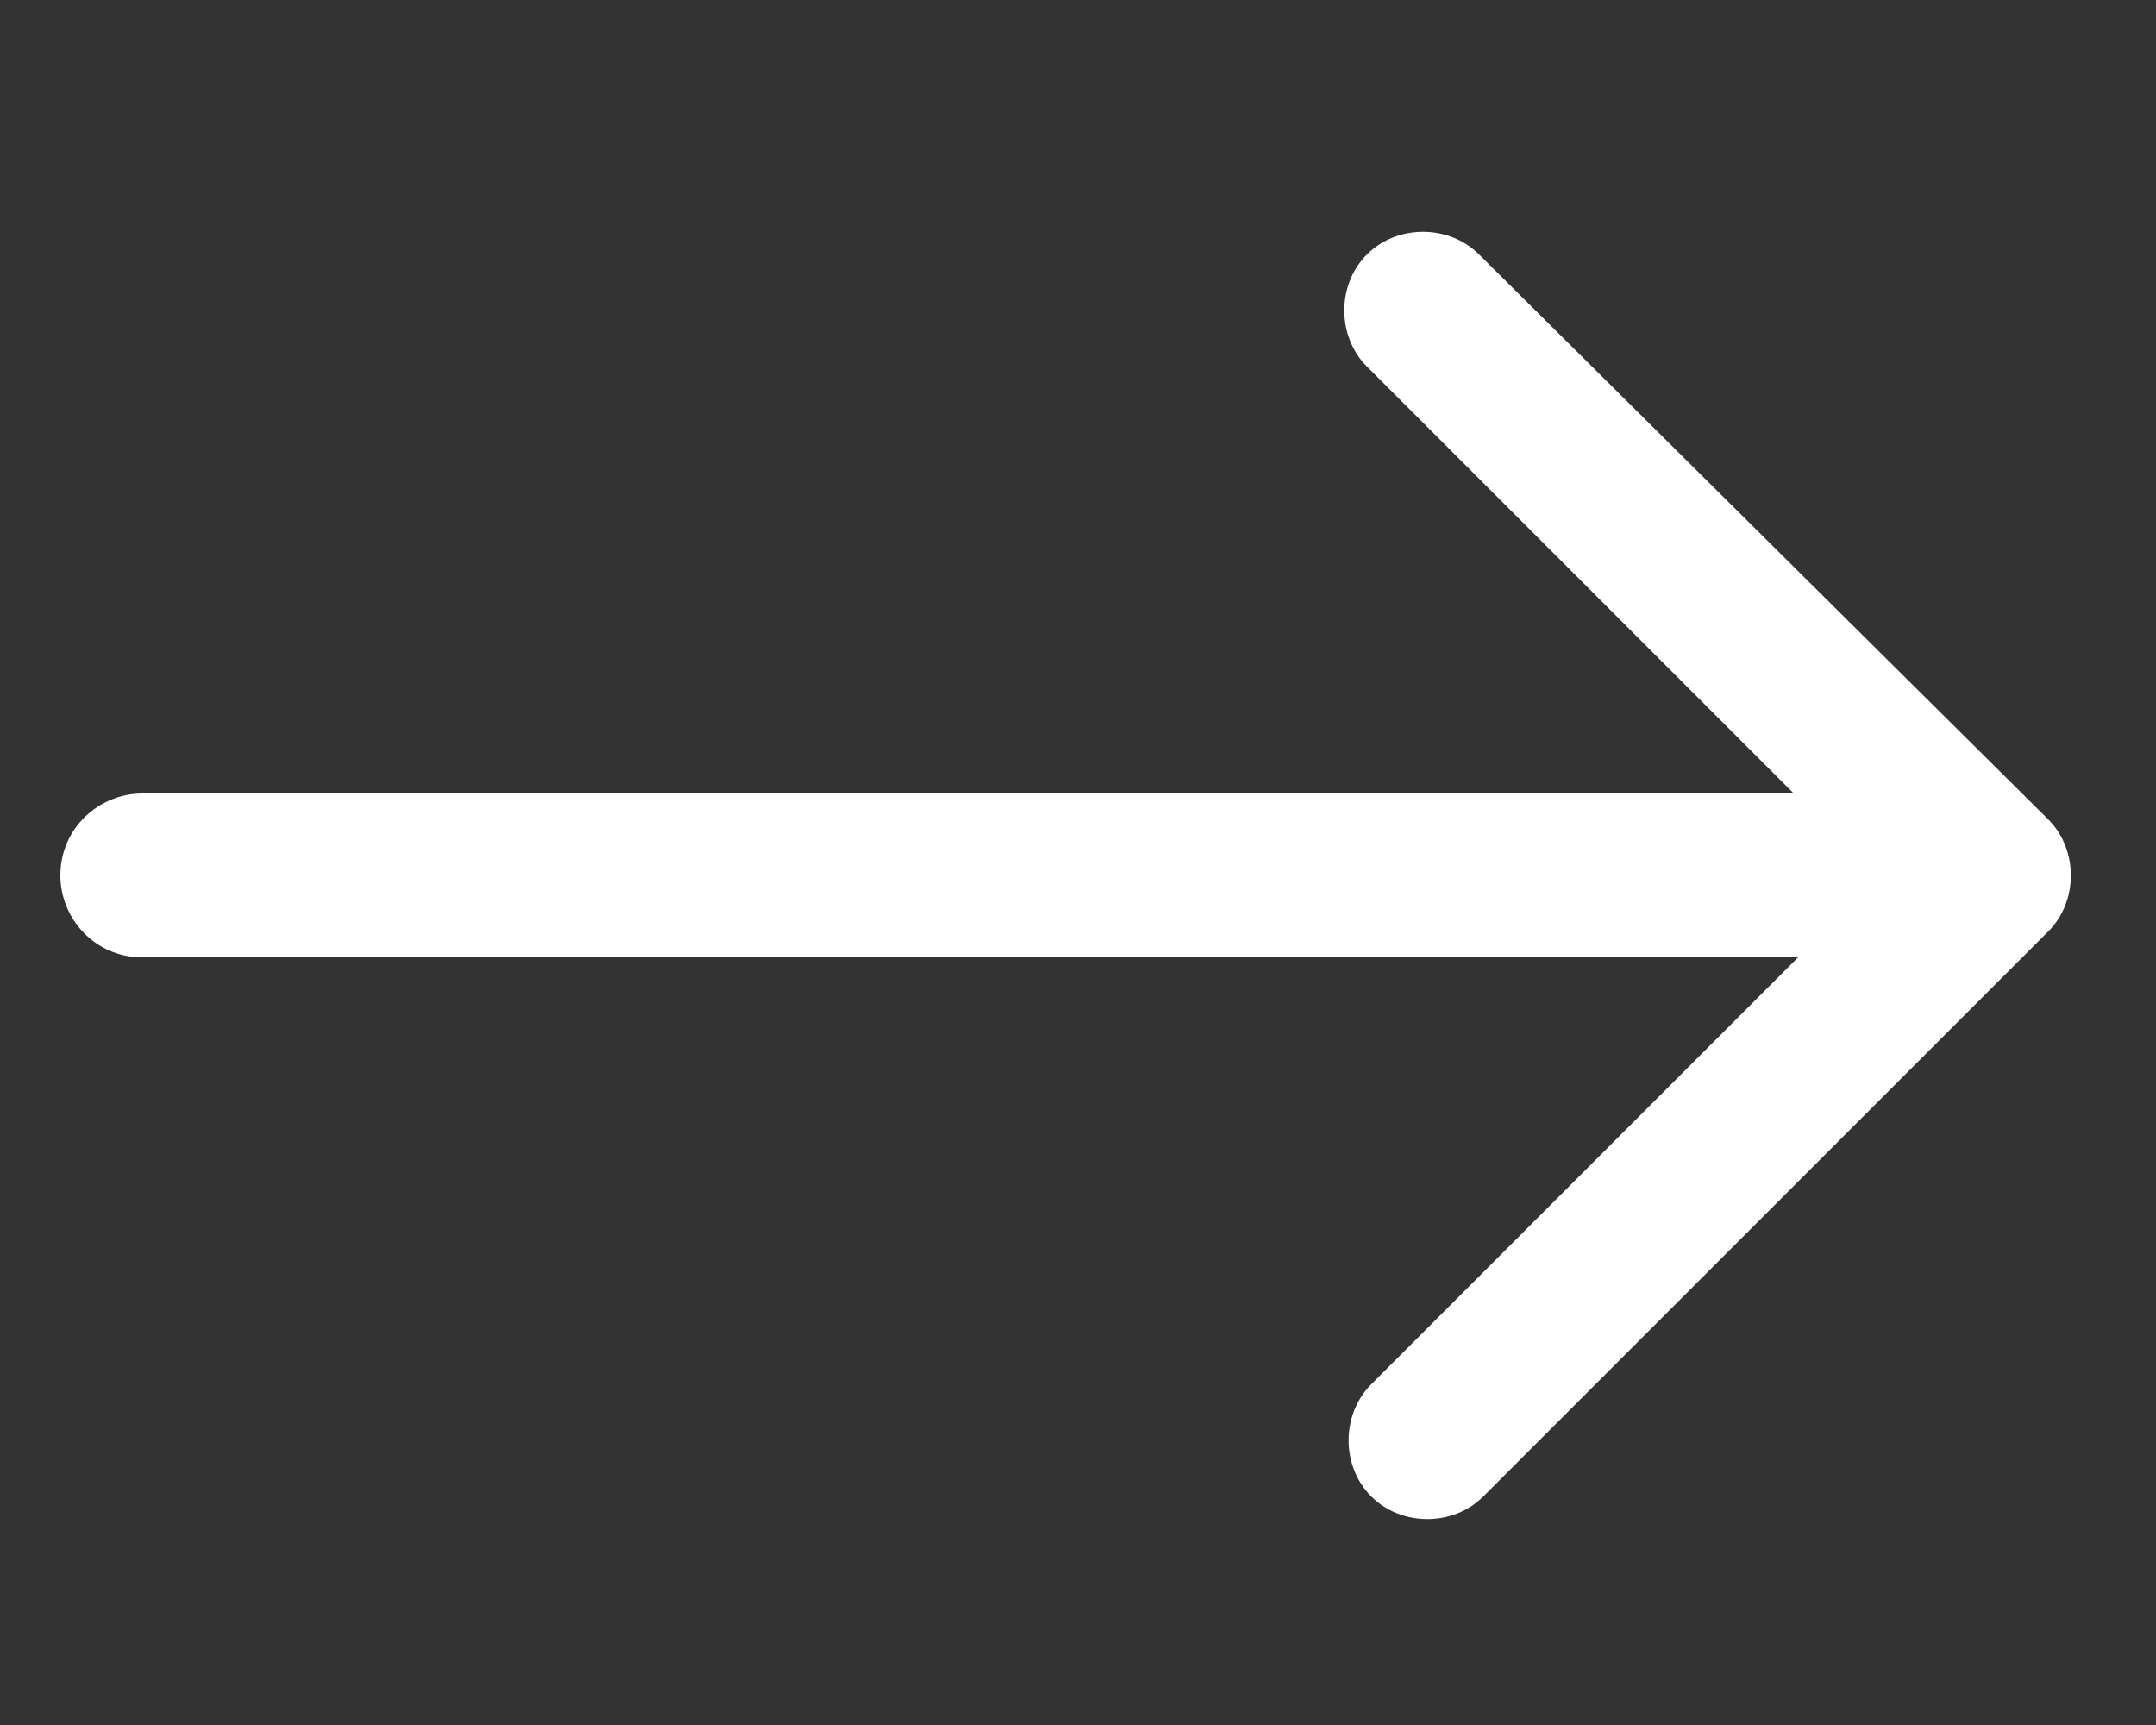
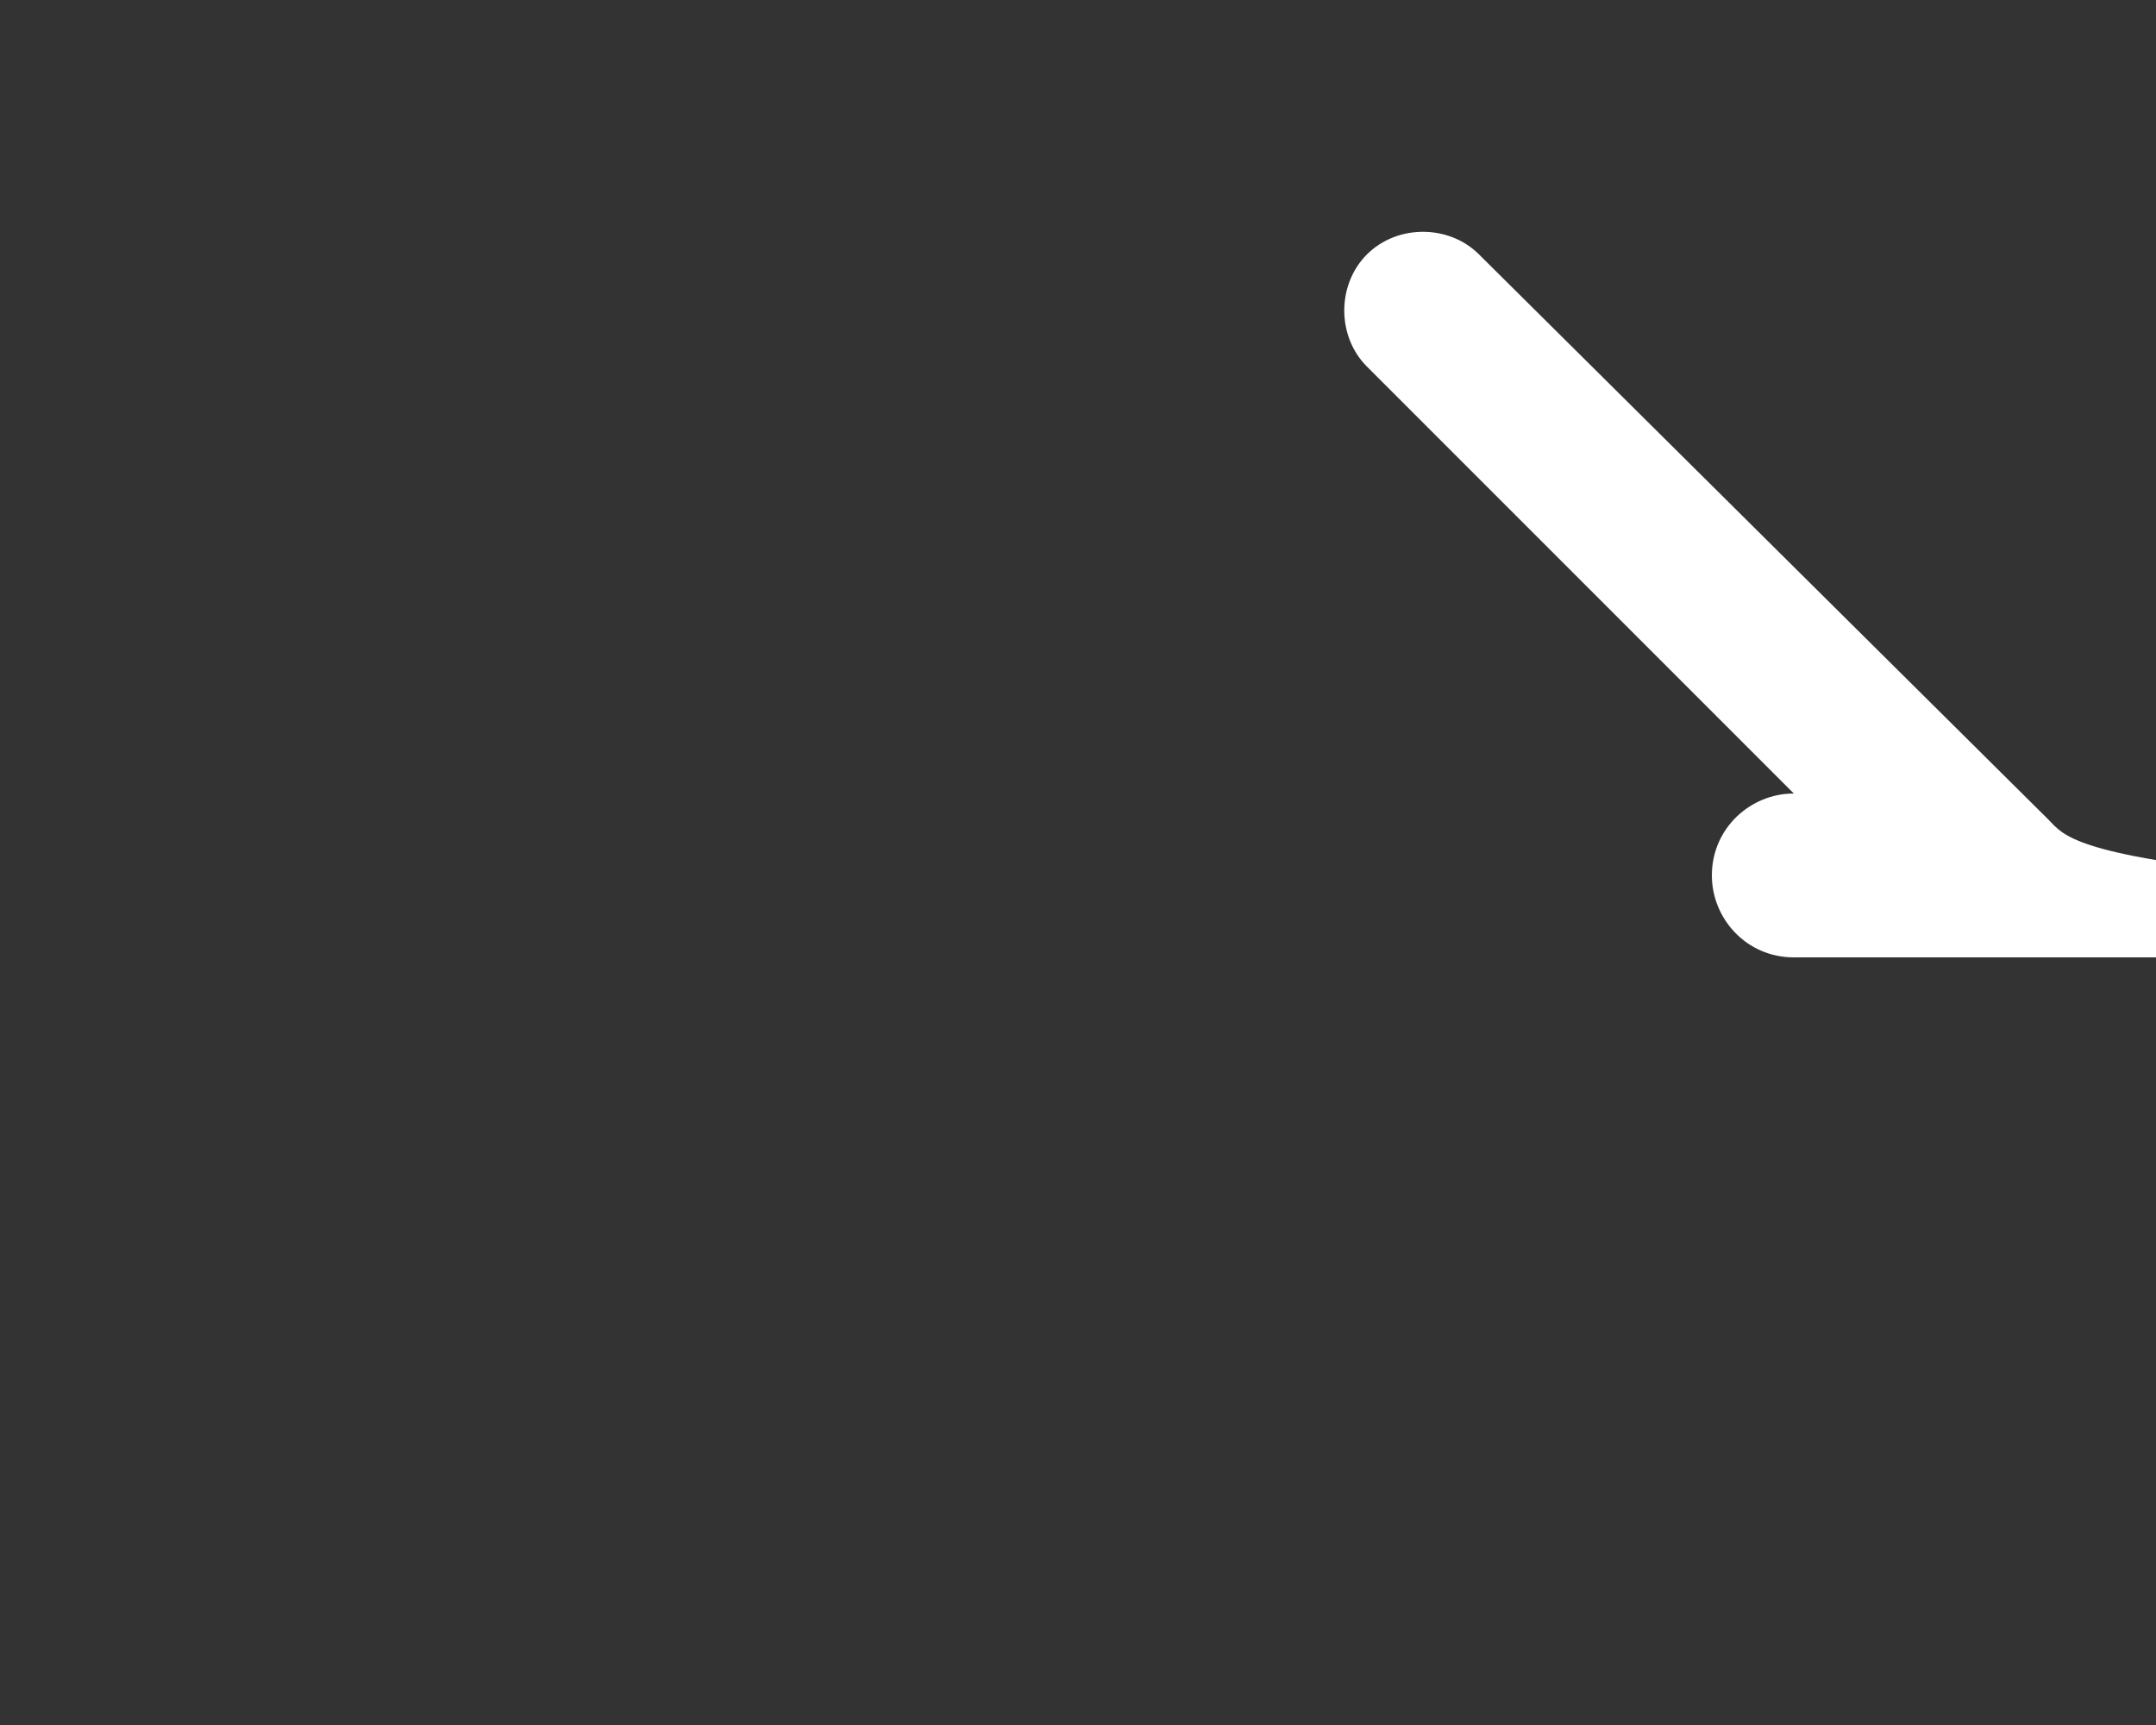
<svg xmlns="http://www.w3.org/2000/svg" version="1.1" id="Ebene_1" x="0px" y="0px" viewBox="-395 278.3 50 40" style="enable-background:new -395 278.3 50 40;" xml:space="preserve">
  <rect x="-395" y="278.3" width="50" height="40" fill="#333333" stroke="none" />
  <style type="text/css">

	.st0{fill:#FFFFFF;}

</style>
-   <path class="st0" d="M-347.5,297.3l-13.2-13.1c-0.7-0.7-1.9-0.7-2.6,0c-0.7,0.7-0.7,1.9,0,2.6l9.9,9.9h-38.3c-1,0-1.9,0.8-1.9,1.9   c0,1,0.8,1.9,1.9,1.9h38.4l-9.9,9.9c-0.7,0.7-0.7,1.9,0,2.6c0.7,0.7,1.9,0.7,2.6,0l13.1-13.1C-346.8,299.2-346.8,298-347.5,297.3z" />
+   <path class="st0" d="M-347.5,297.3l-13.2-13.1c-0.7-0.7-1.9-0.7-2.6,0c-0.7,0.7-0.7,1.9,0,2.6l9.9,9.9c-1,0-1.9,0.8-1.9,1.9   c0,1,0.8,1.9,1.9,1.9h38.4l-9.9,9.9c-0.7,0.7-0.7,1.9,0,2.6c0.7,0.7,1.9,0.7,2.6,0l13.1-13.1C-346.8,299.2-346.8,298-347.5,297.3z" />
</svg>